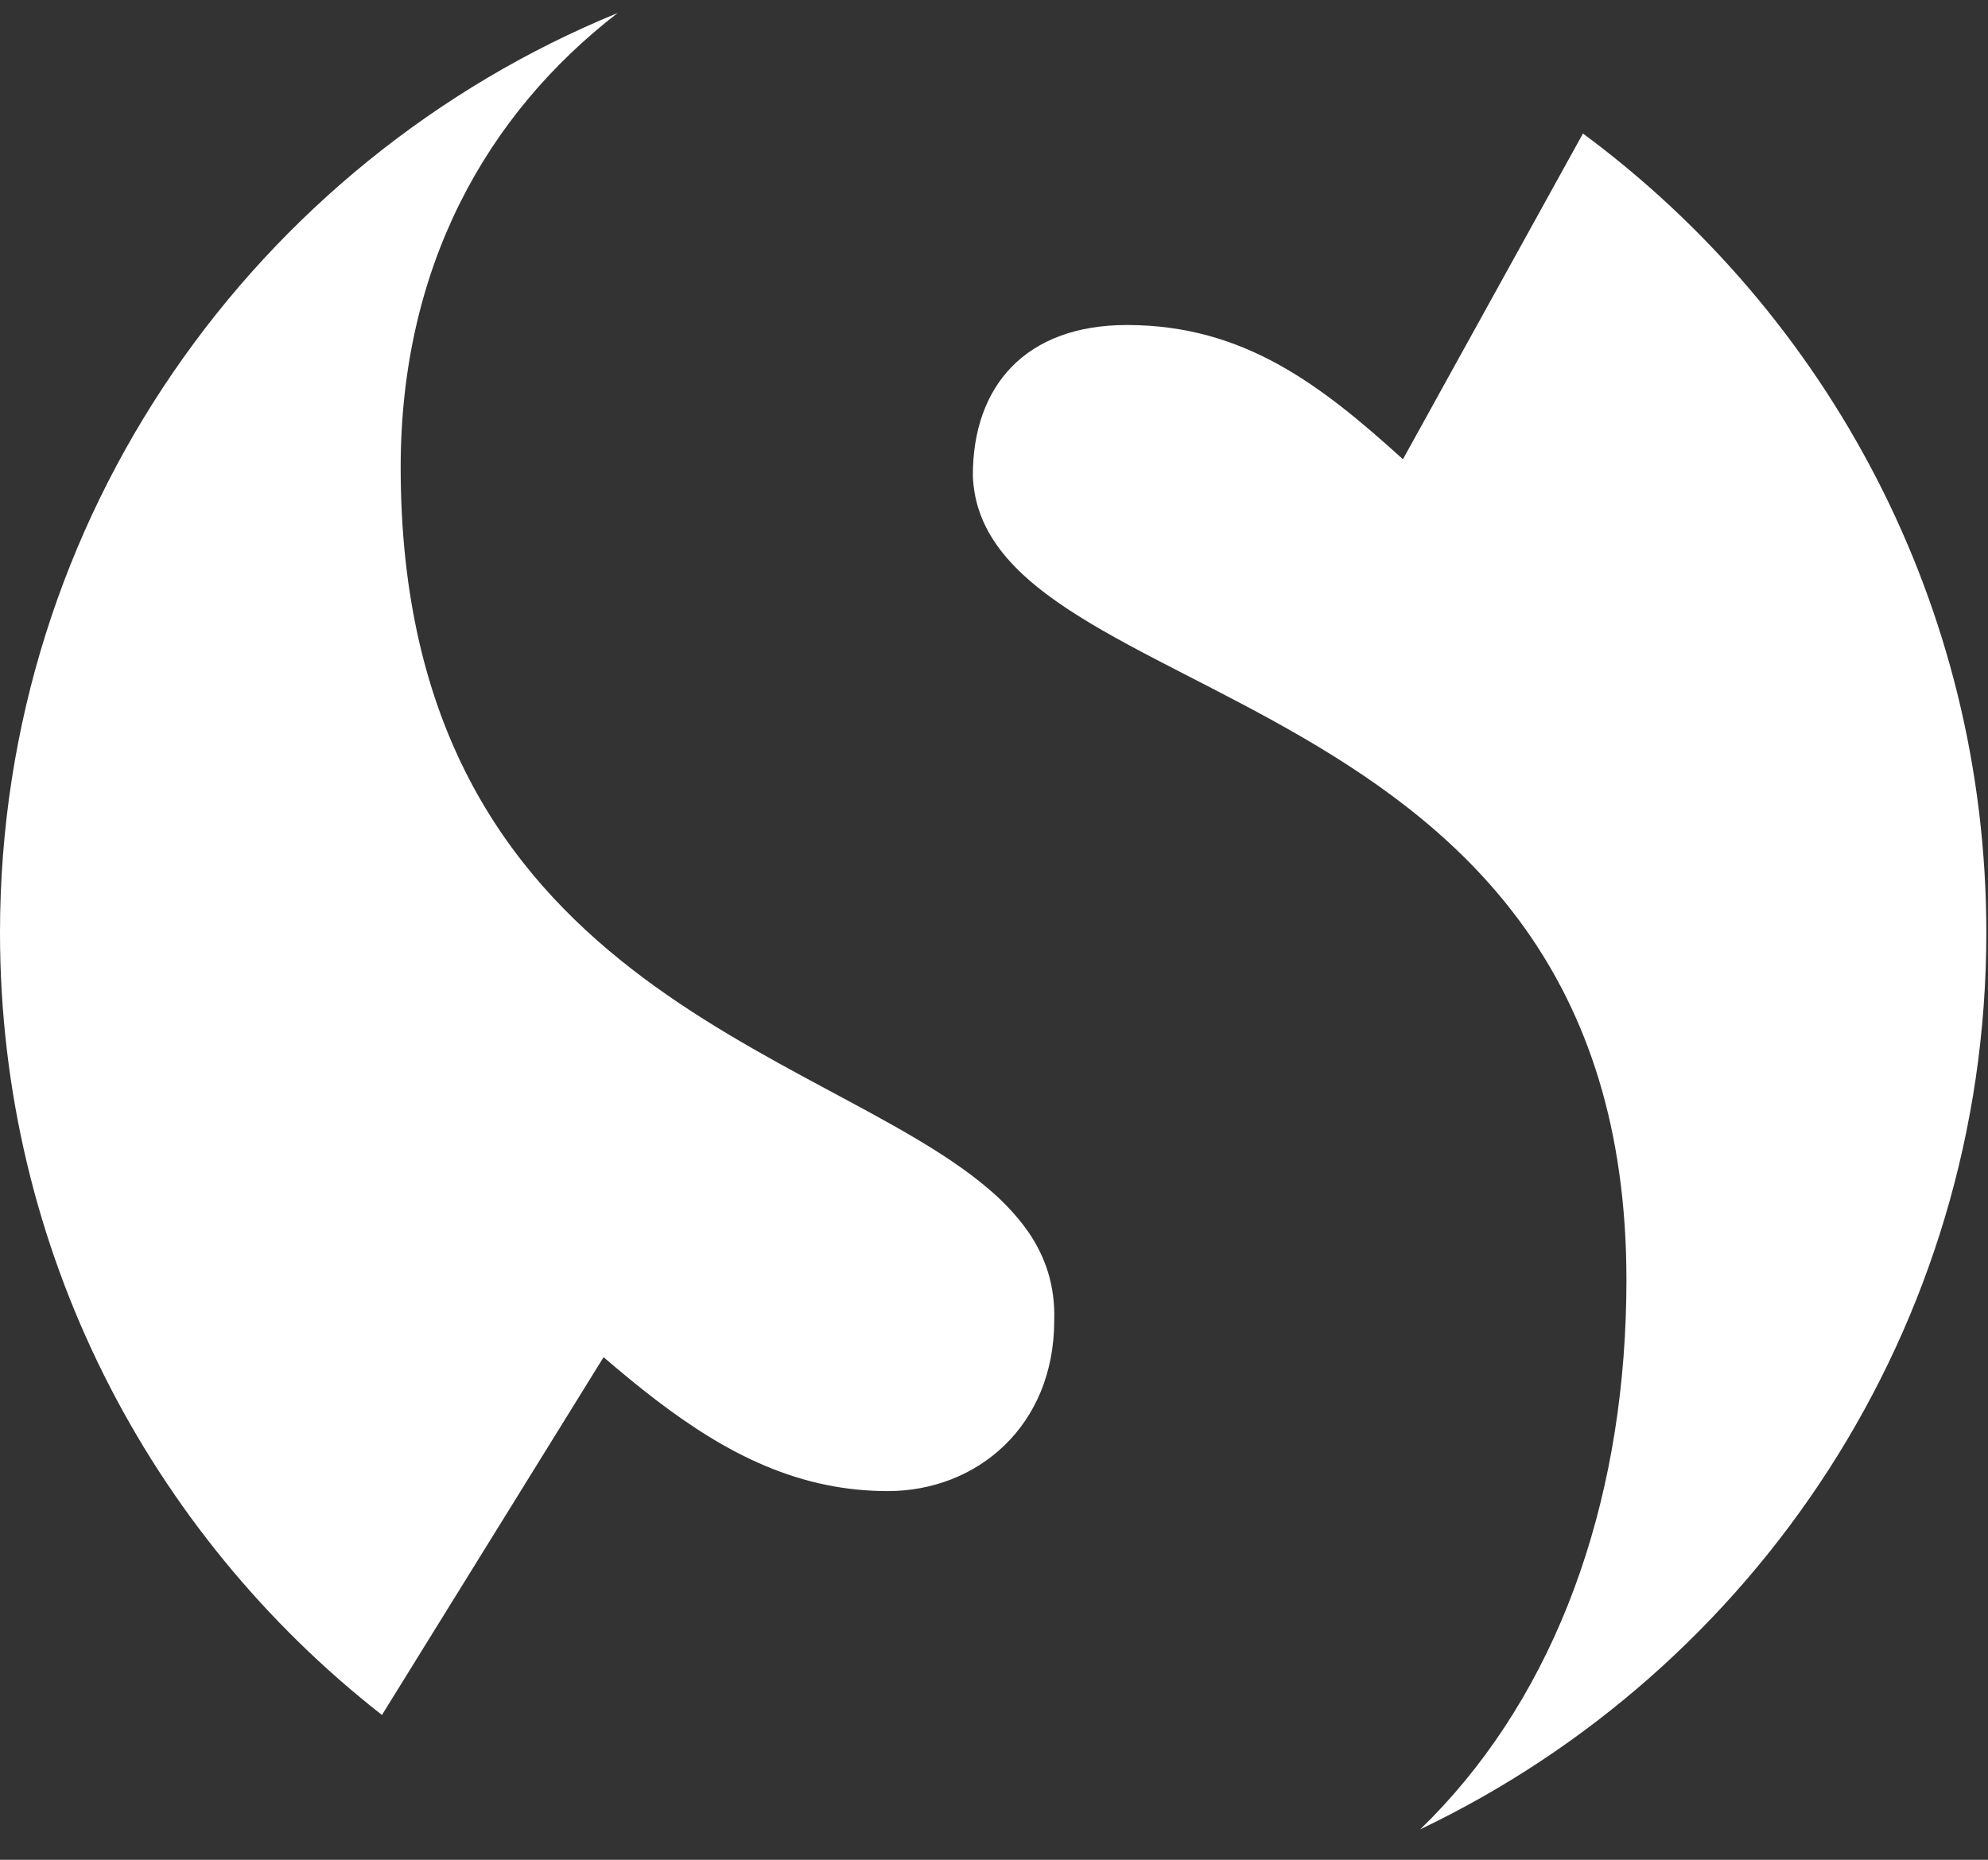
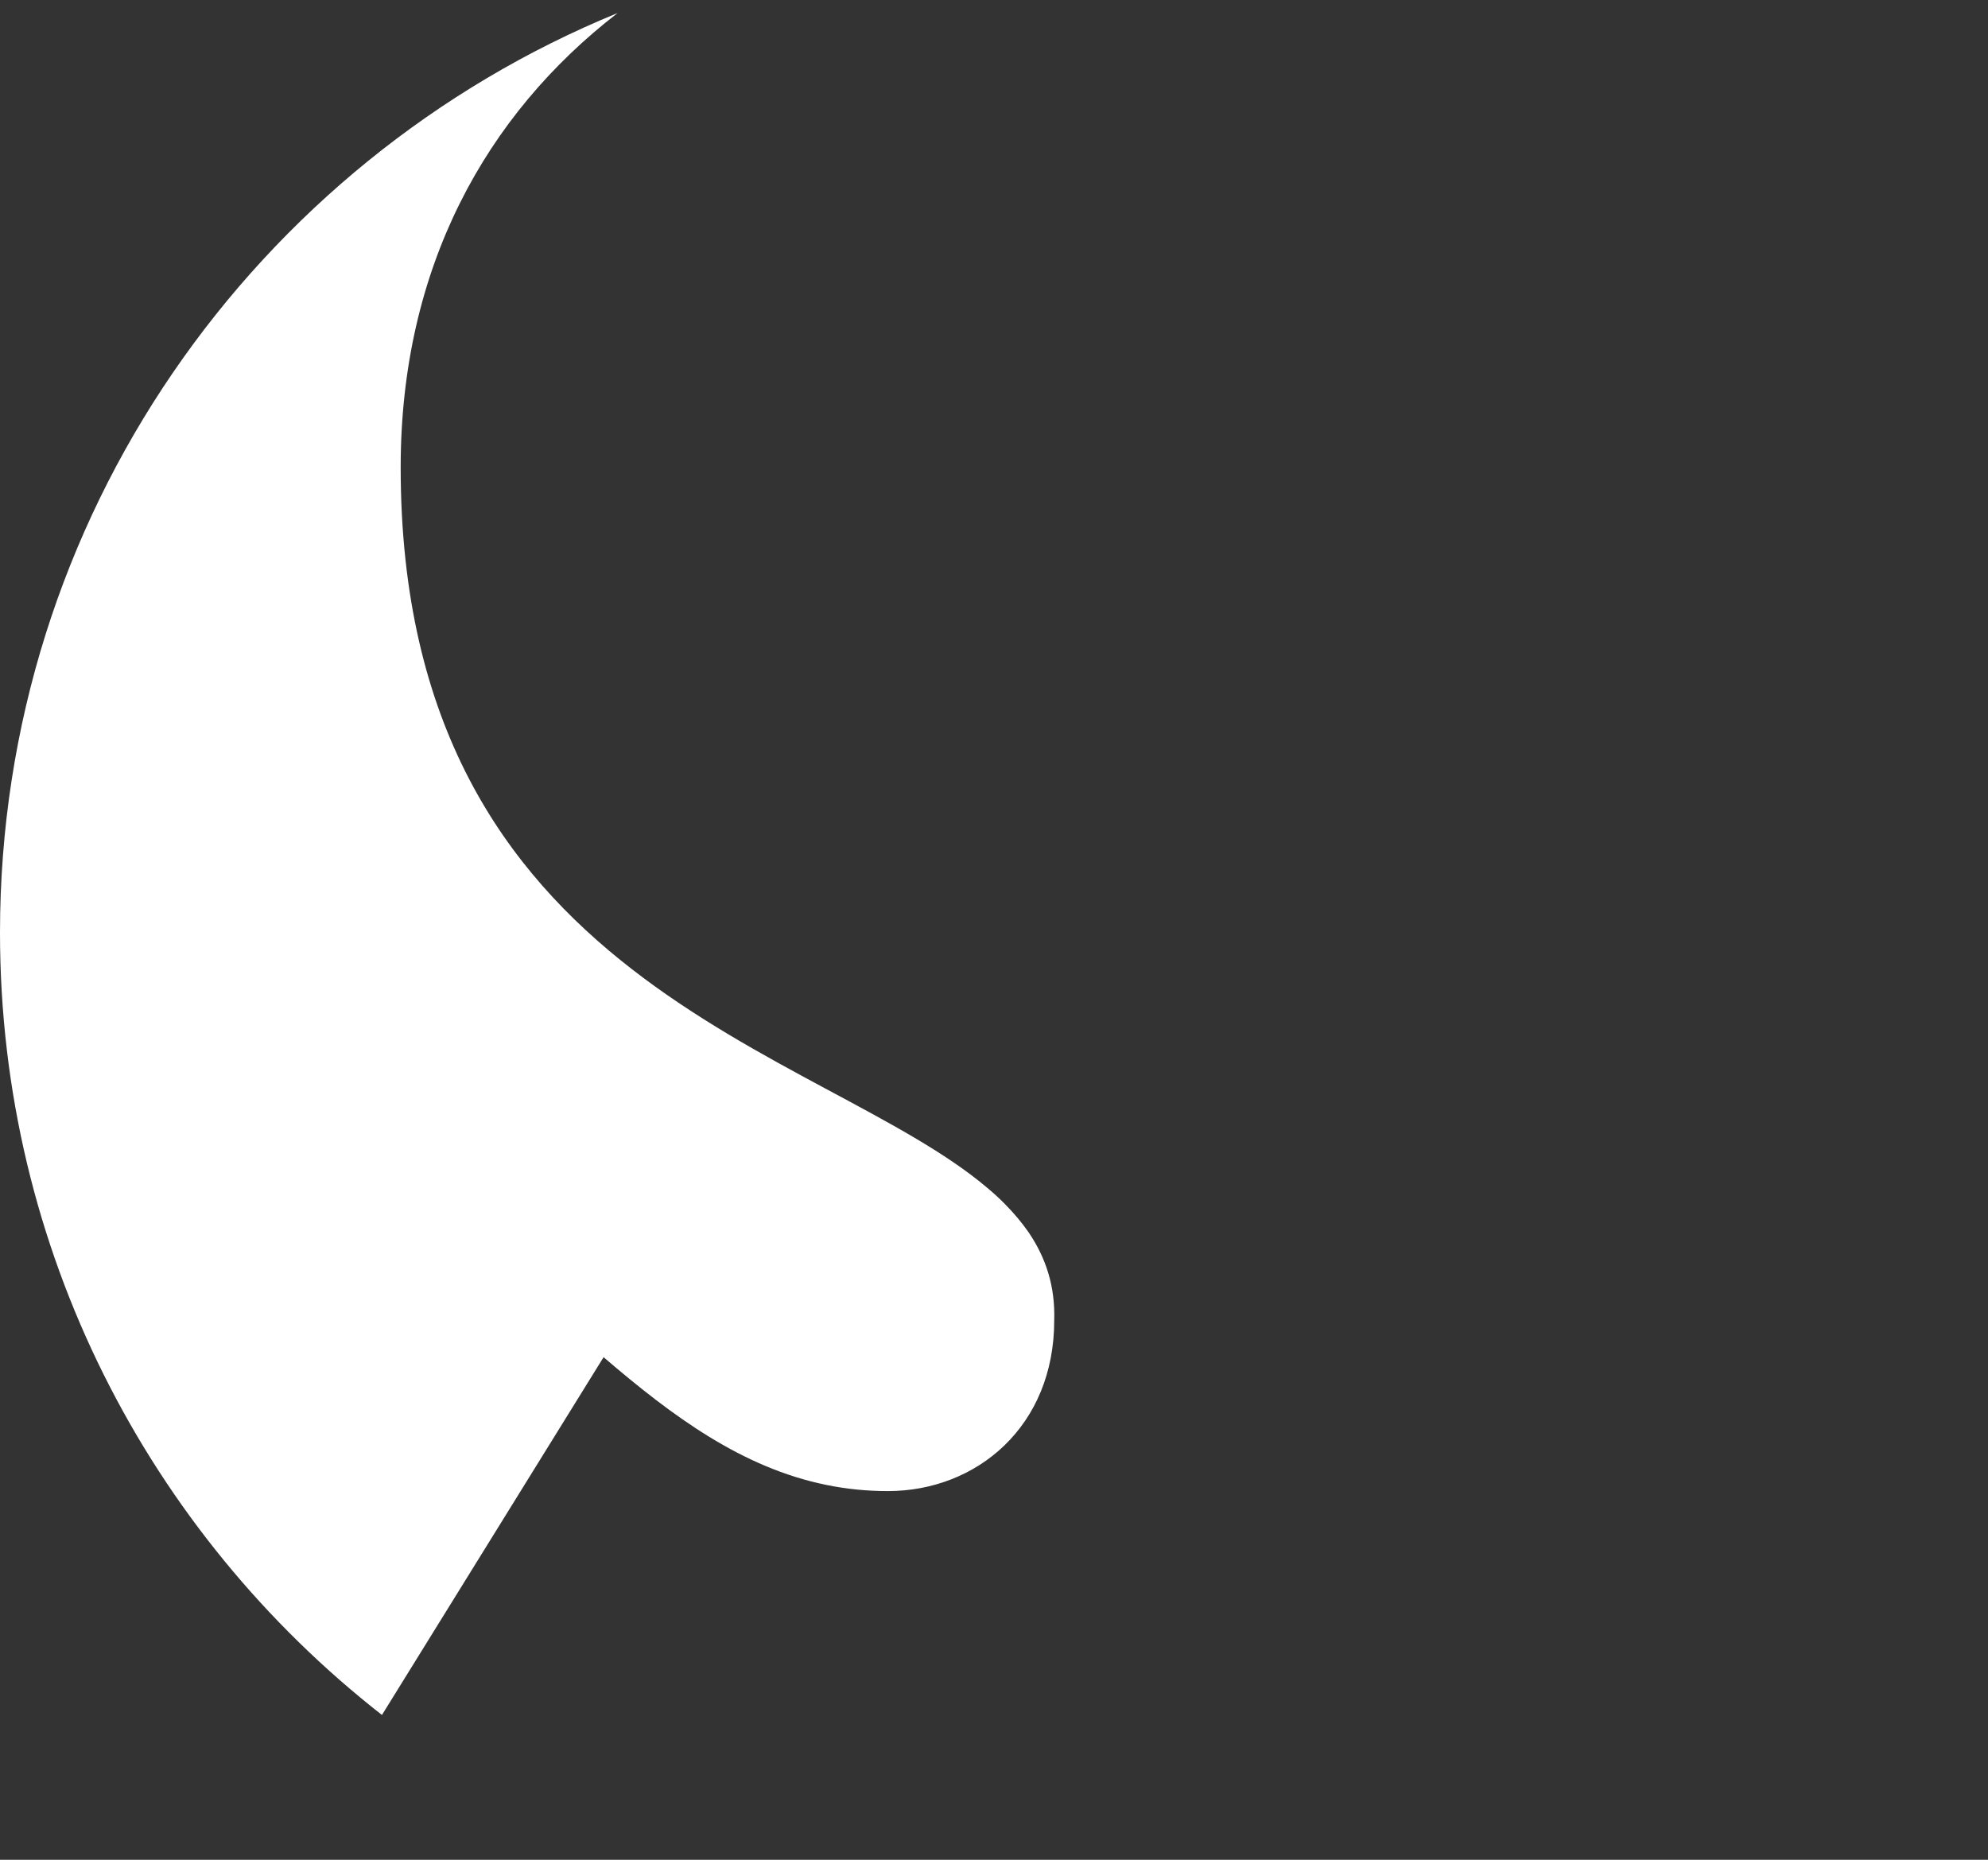
<svg xmlns="http://www.w3.org/2000/svg" width="31px" height="29px" viewBox="0 0 31 29" version="1.1">
  <rect x="0" y="0" width="31" height="29" fill="#333333" stroke="none" />
  <title>Sadies_Logo_Icon_Pos</title>
  <desc>Created with Sketch.</desc>
  <defs />
  <g id="Symbols" stroke="none" stroke-width="1" fill="none" fill-rule="evenodd">
    <g id="Sadies_Logo_Icon_Neg" fill="#FFFFFF">
      <g id="Sadies_Logo_Icon_Pos">
        <path d="M5.956,26.742 L9.412,21.163 C10.492,22.089 11.574,22.889 12.891,23.156 C13.196,23.218 13.512,23.251 13.845,23.251 C15.232,23.251 16.439,22.24 16.439,20.59 C16.456,20.059 16.309,19.612 16.039,19.215 C15.936,19.067 15.818,18.926 15.684,18.789 C15.596,18.698 15.5,18.61 15.397,18.524 C12.8,16.321 6.248,15.365 6.248,7.288 L6.248,7.287 C6.248,4.171 7.578,1.788 9.631,0.203 C3.983,2.514 0,8.063 0,14.543 C0,19.498 2.332,23.908 5.956,26.742" id="Fill-24" />
-         <path d="M17.573,5.068 C15.992,5.068 15.17,6.019 15.17,7.413 C15.297,11.151 25.362,10.391 25.362,19.959 C25.362,20.157 25.358,20.354 25.351,20.548 C25.232,23.789 24.126,26.607 22.147,28.525 C27.367,26.034 30.974,20.71 30.974,14.543 C30.974,9.434 28.499,4.903 24.684,2.082 L21.877,7.161 C20.613,6.019 19.411,5.068 17.573,5.068" id="Fill-25" />
      </g>
    </g>
  </g>
</svg>